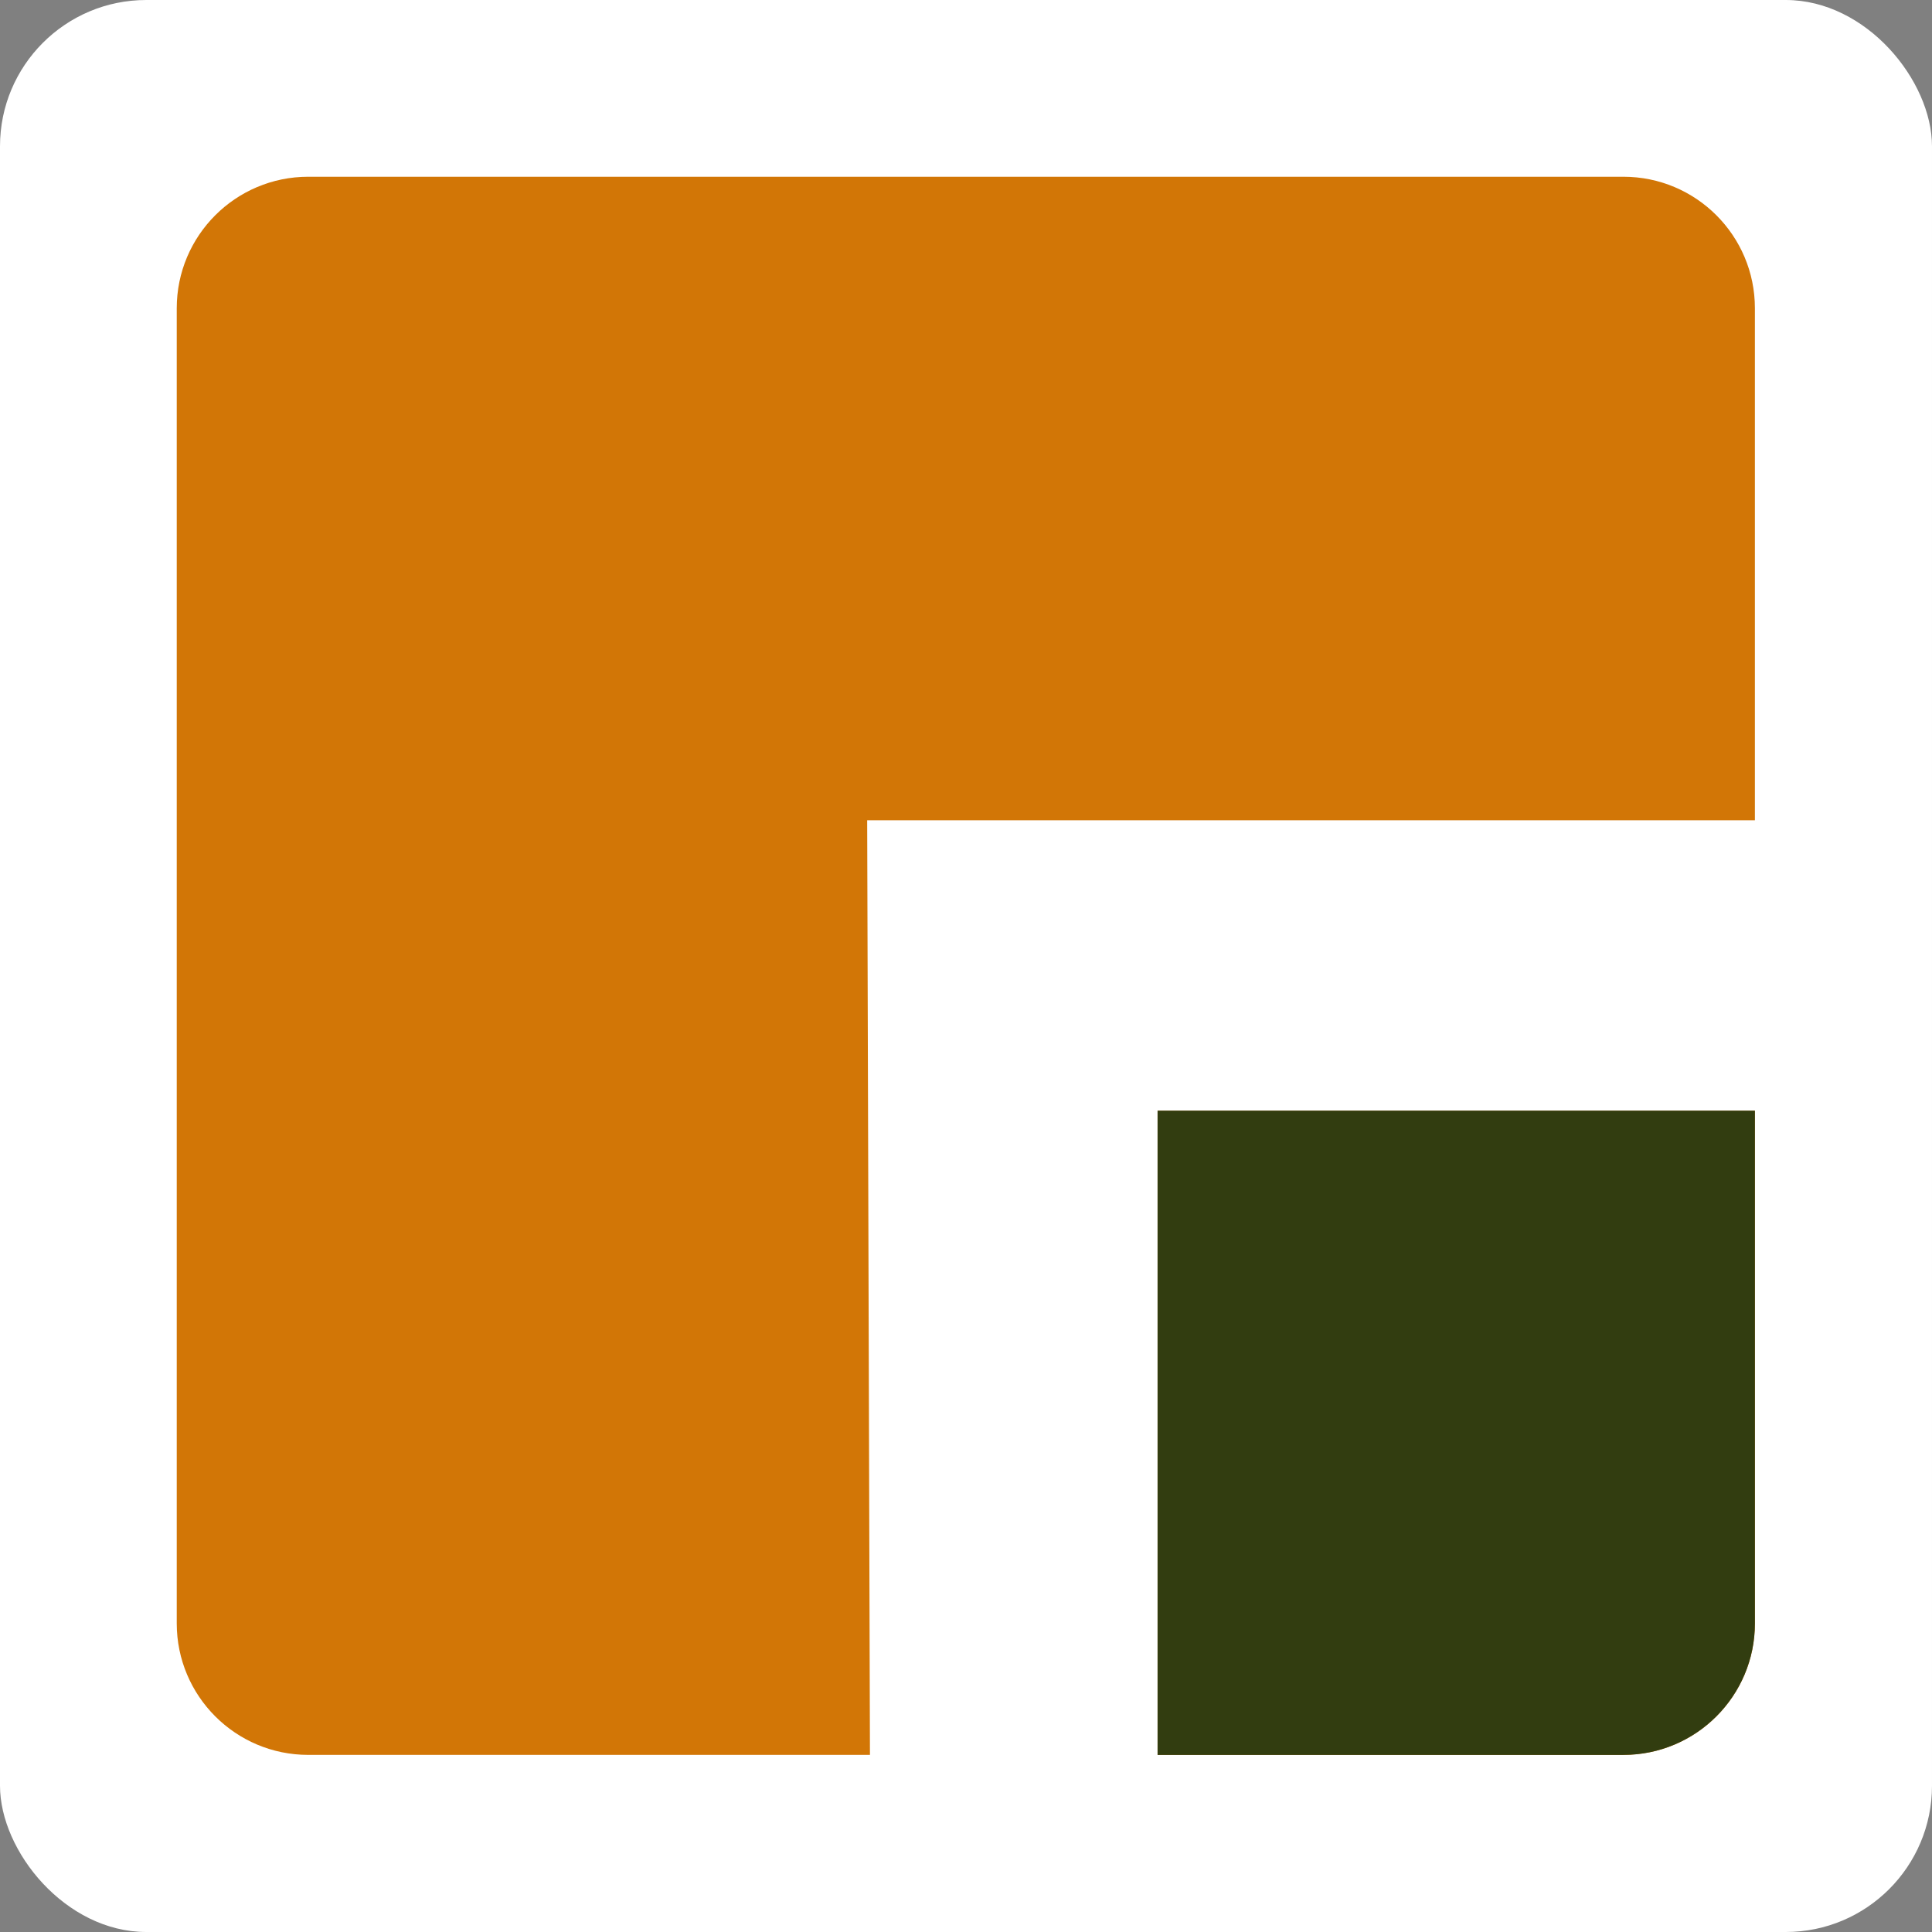
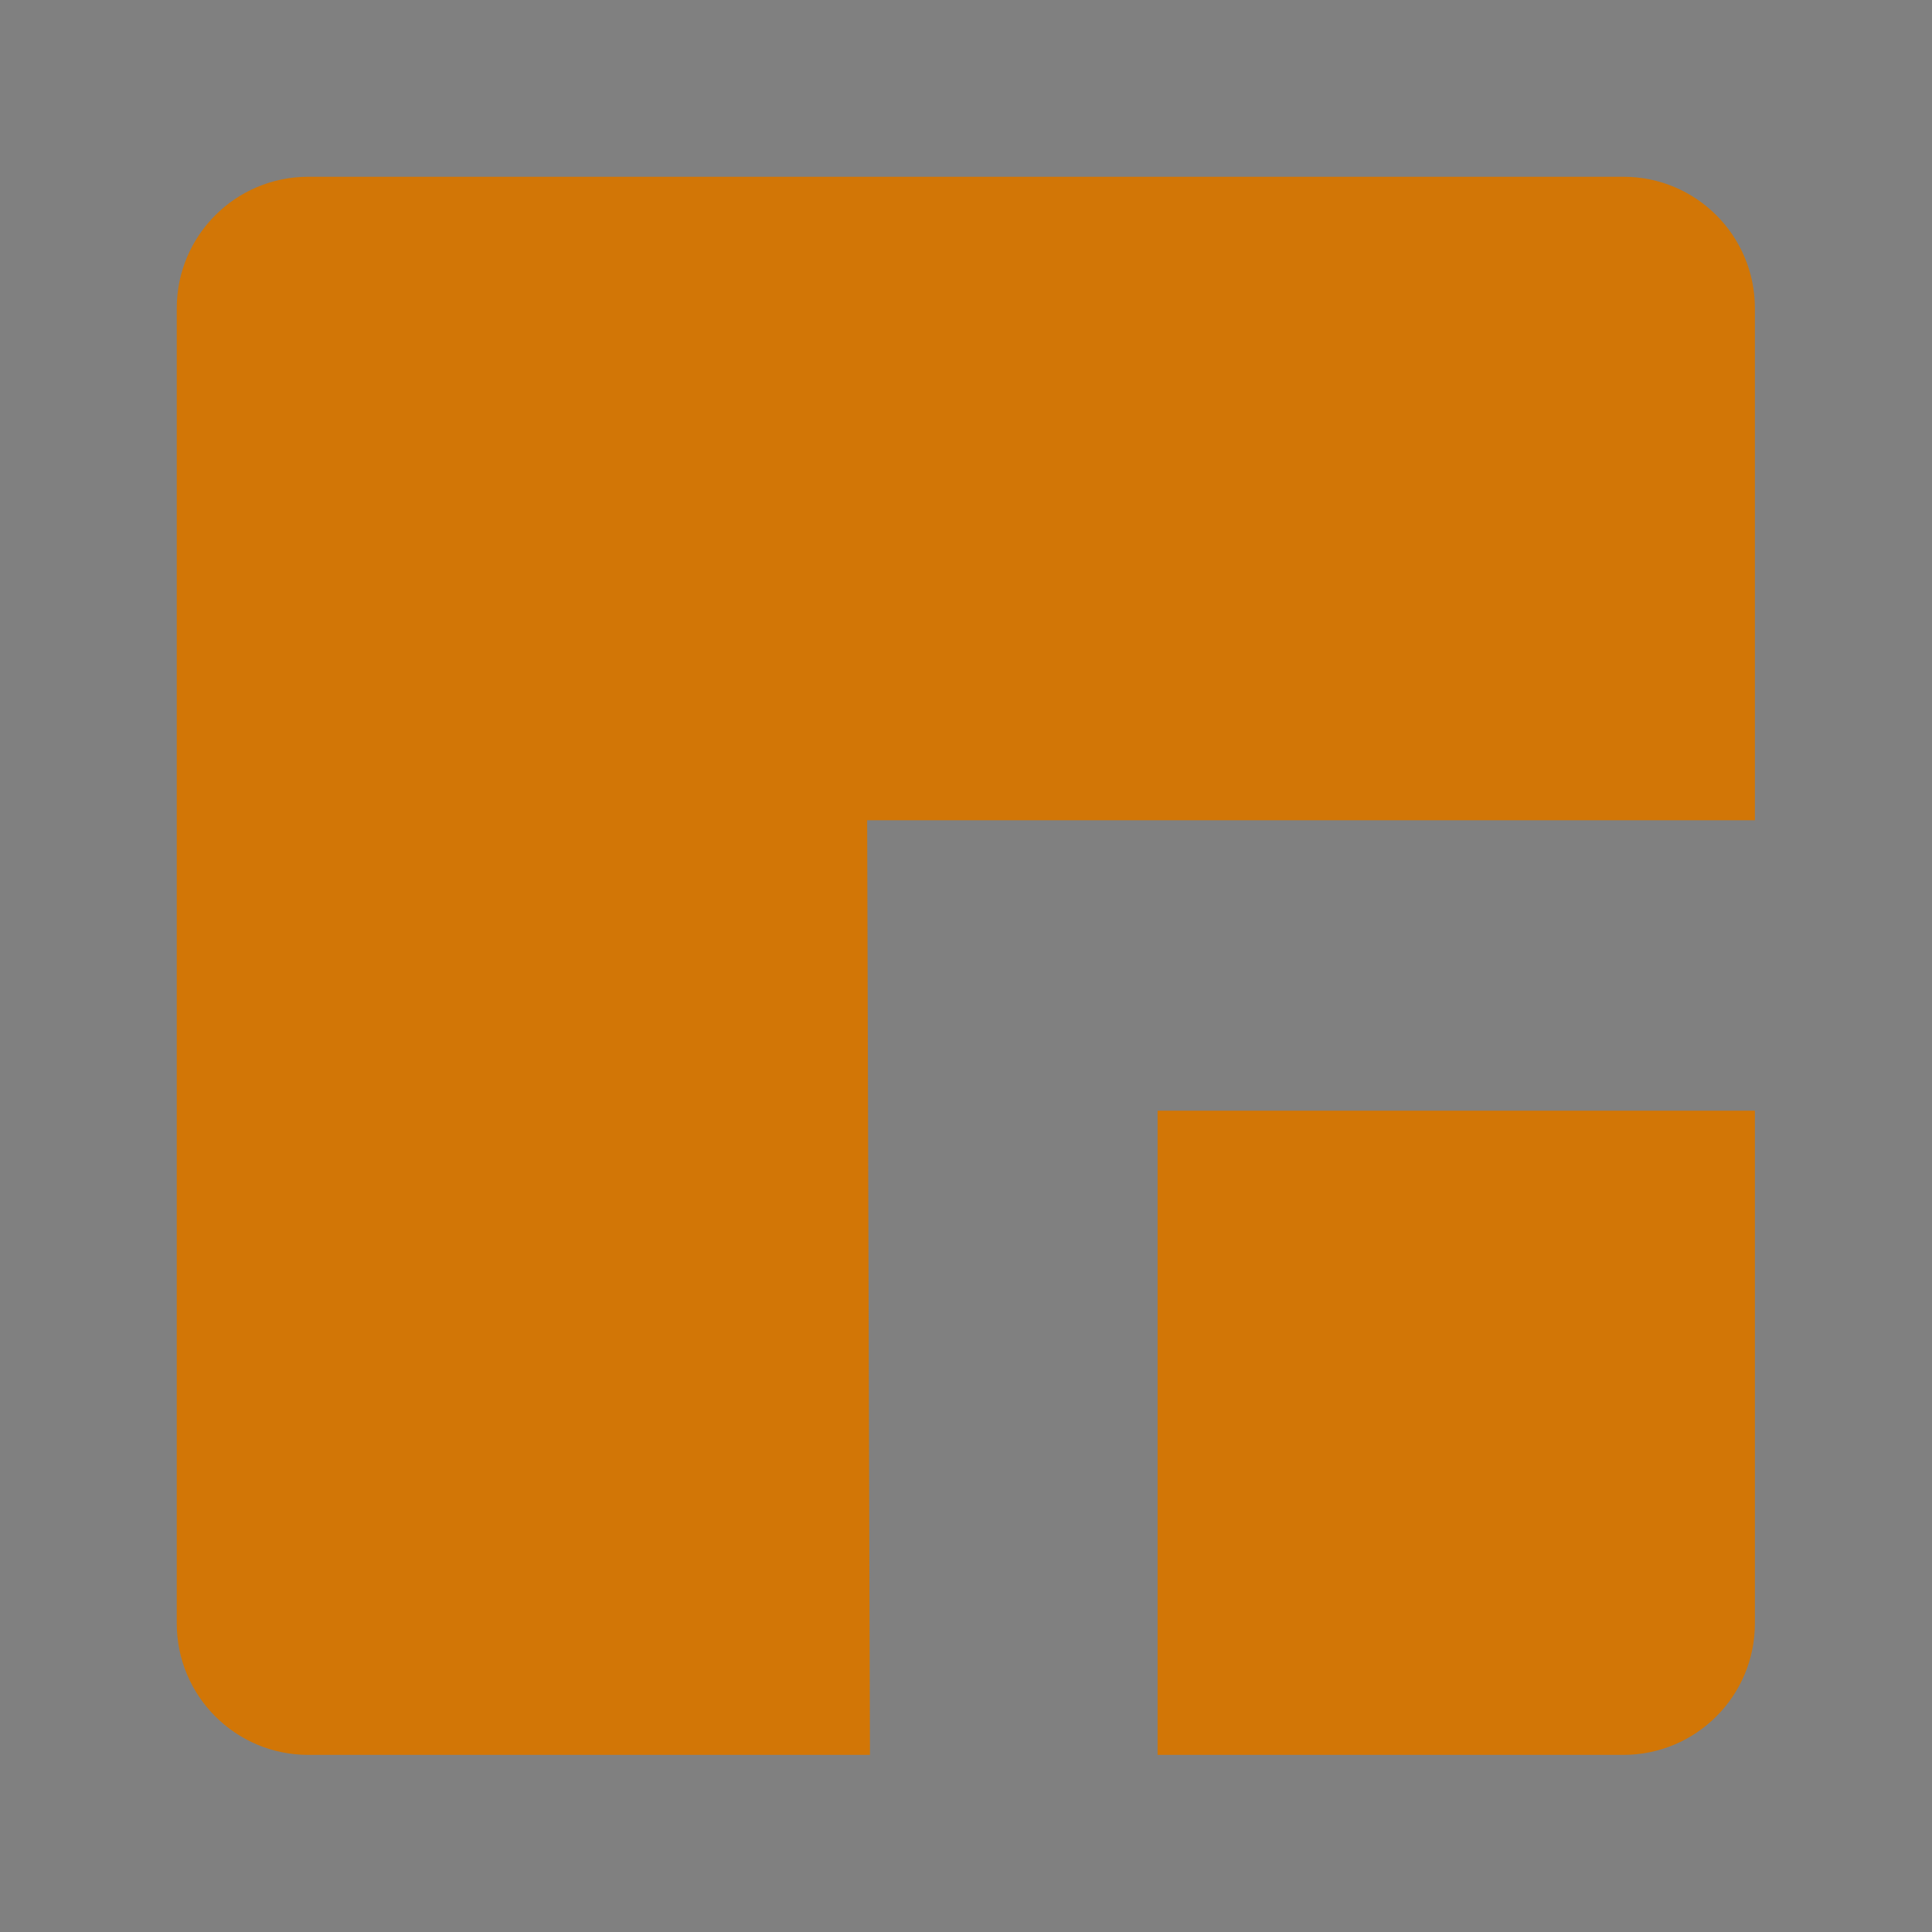
<svg xmlns="http://www.w3.org/2000/svg" width="1585" height="1585" viewBox="0 0 1585 1585" fill="none">
  <rect x="0" y="0" width="1585" height="1585" fill="#808080" stroke="none" />
-   <rect width="1585" height="1585" rx="120" fill="white" />
  <path fill-rule="evenodd" clip-rule="evenodd" d="M252.892 145H1331.82C1391.41 145 1439.71 193.305 1439.71 252.892V672.932H711.429L713.706 1439.7H252.892C193.304 1439.7 145 1391.4 145 1331.81V252.892C145 193.305 193.304 145 252.892 145ZM949.679 1439.7H1331.82C1391.41 1439.7 1439.71 1391.4 1439.71 1331.81V911.183H949.679V1439.7Z" fill="#D27606" />
-   <path fill-rule="evenodd" clip-rule="evenodd" d="M1331.82 1439.71H949.678V911.191H1439.71V1331.82C1439.71 1391.41 1391.4 1439.71 1331.82 1439.71Z" fill="#323D10" />
</svg>